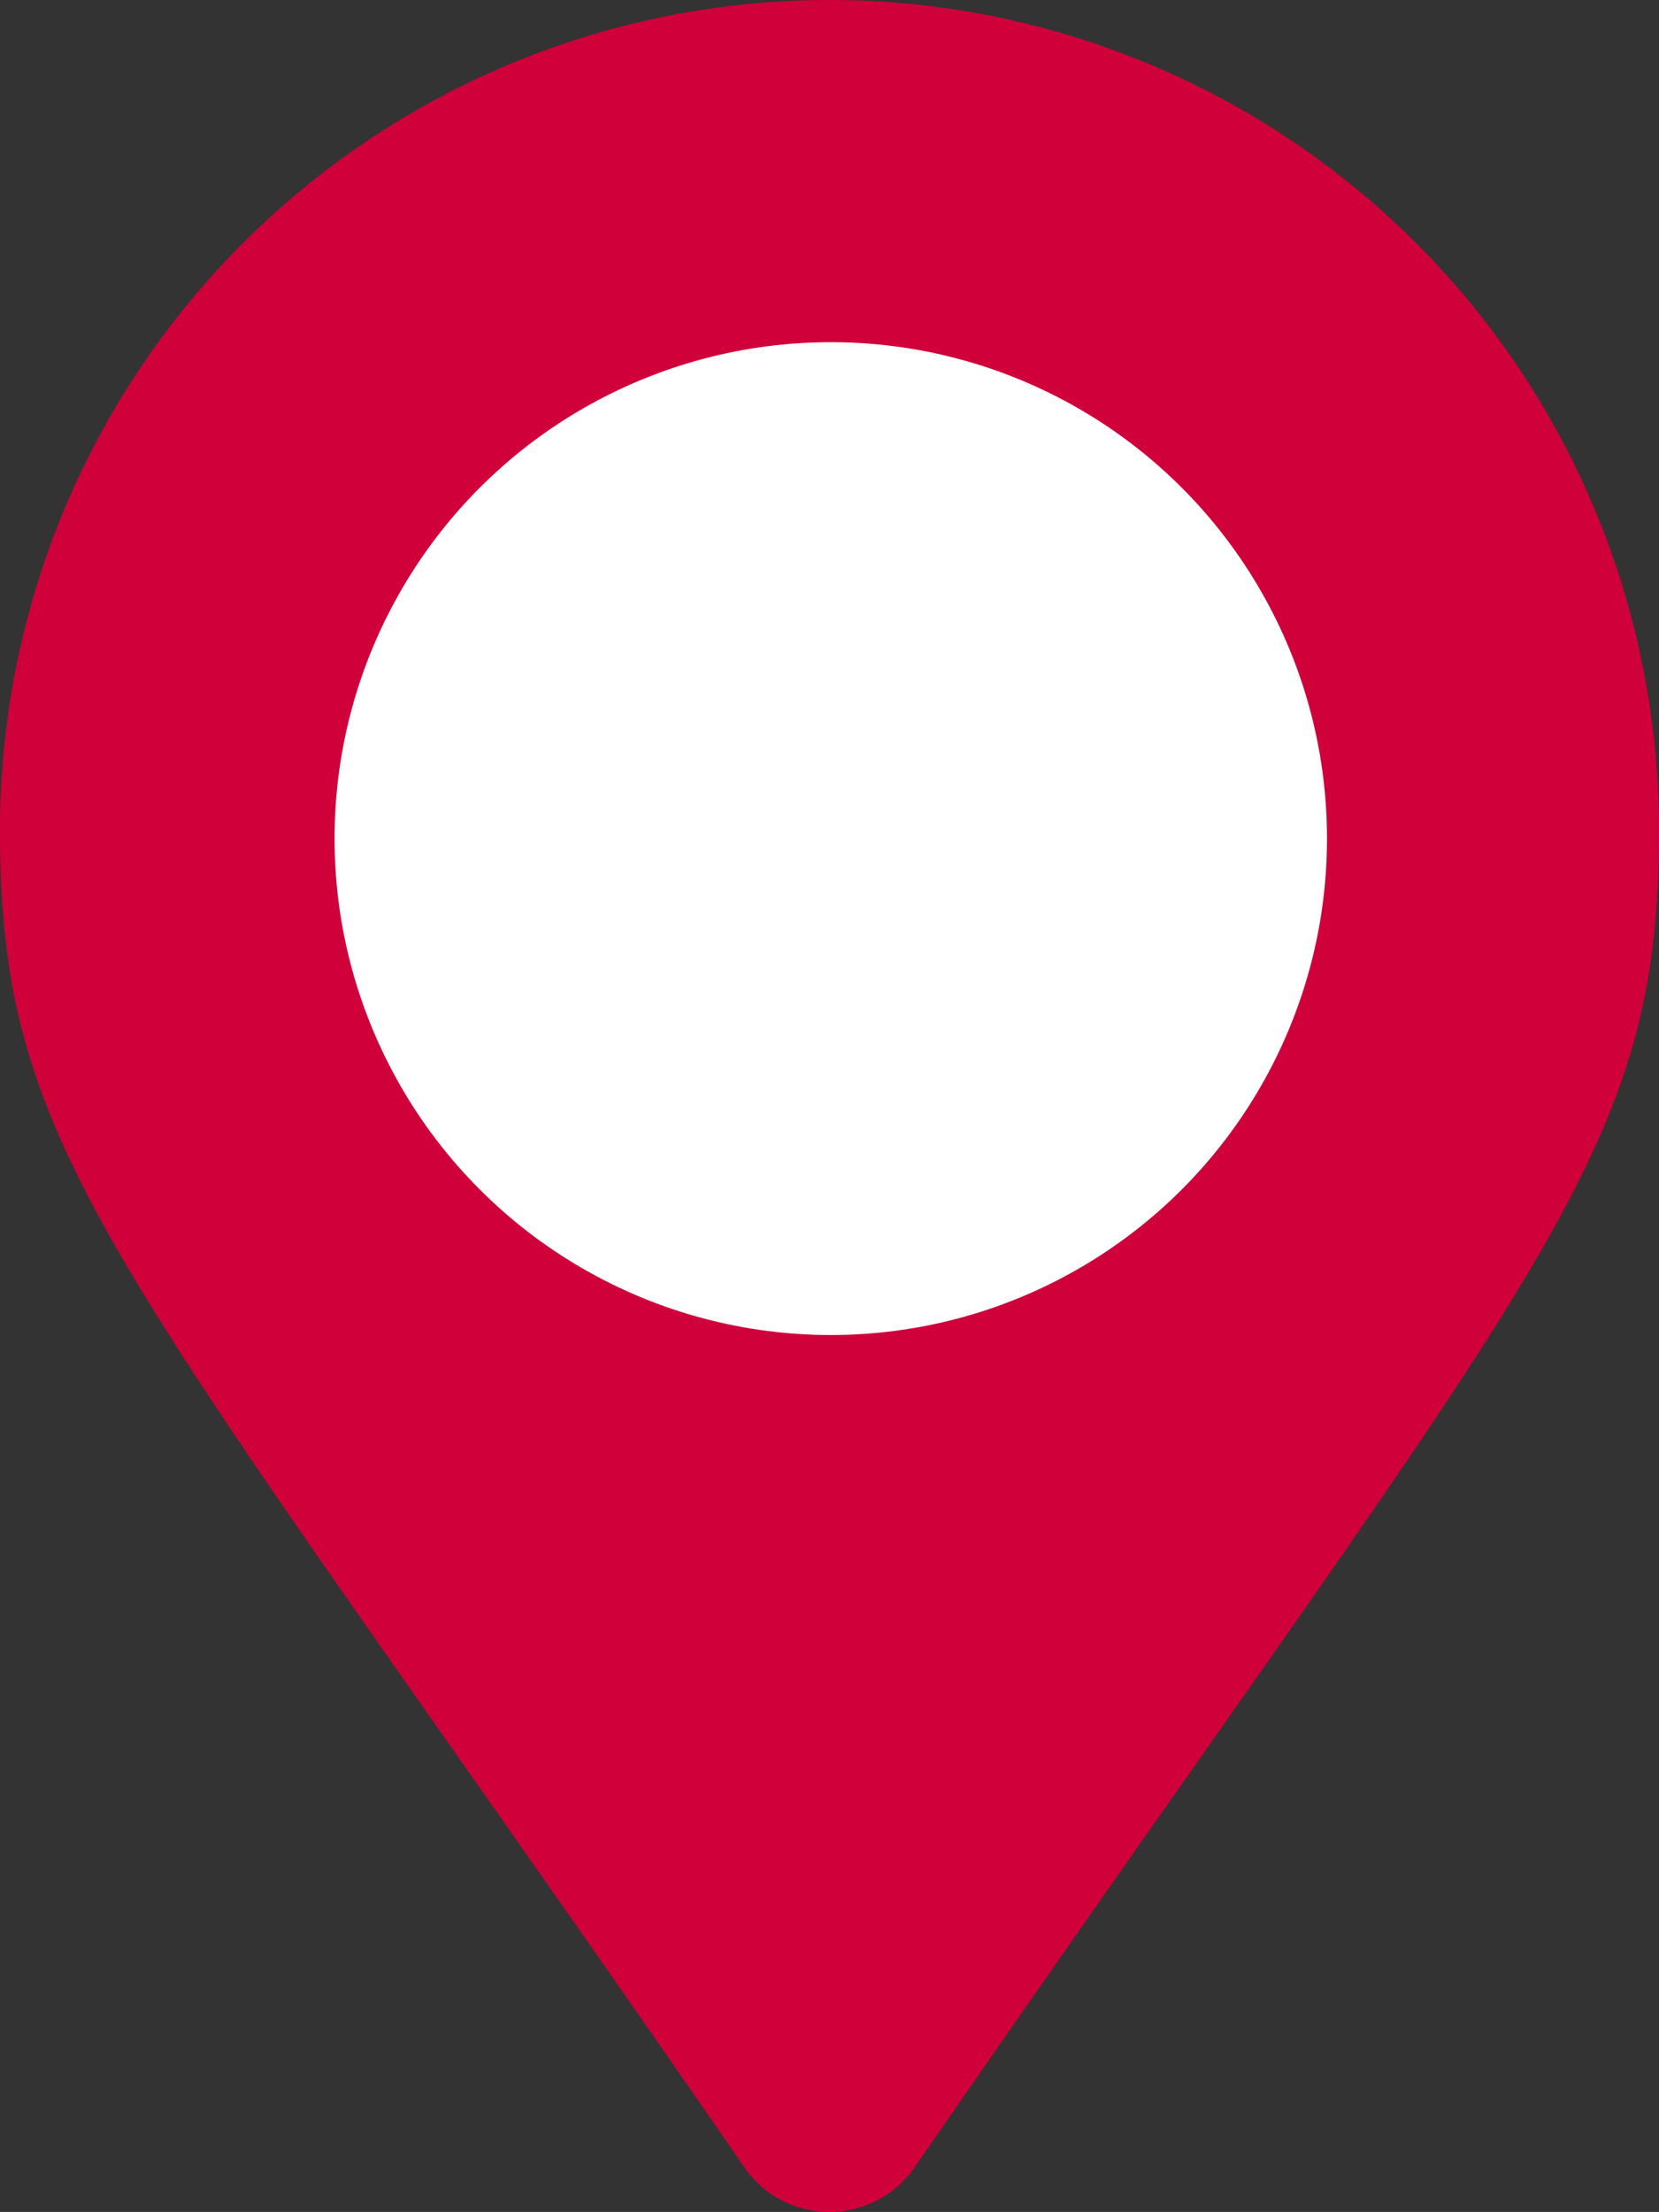
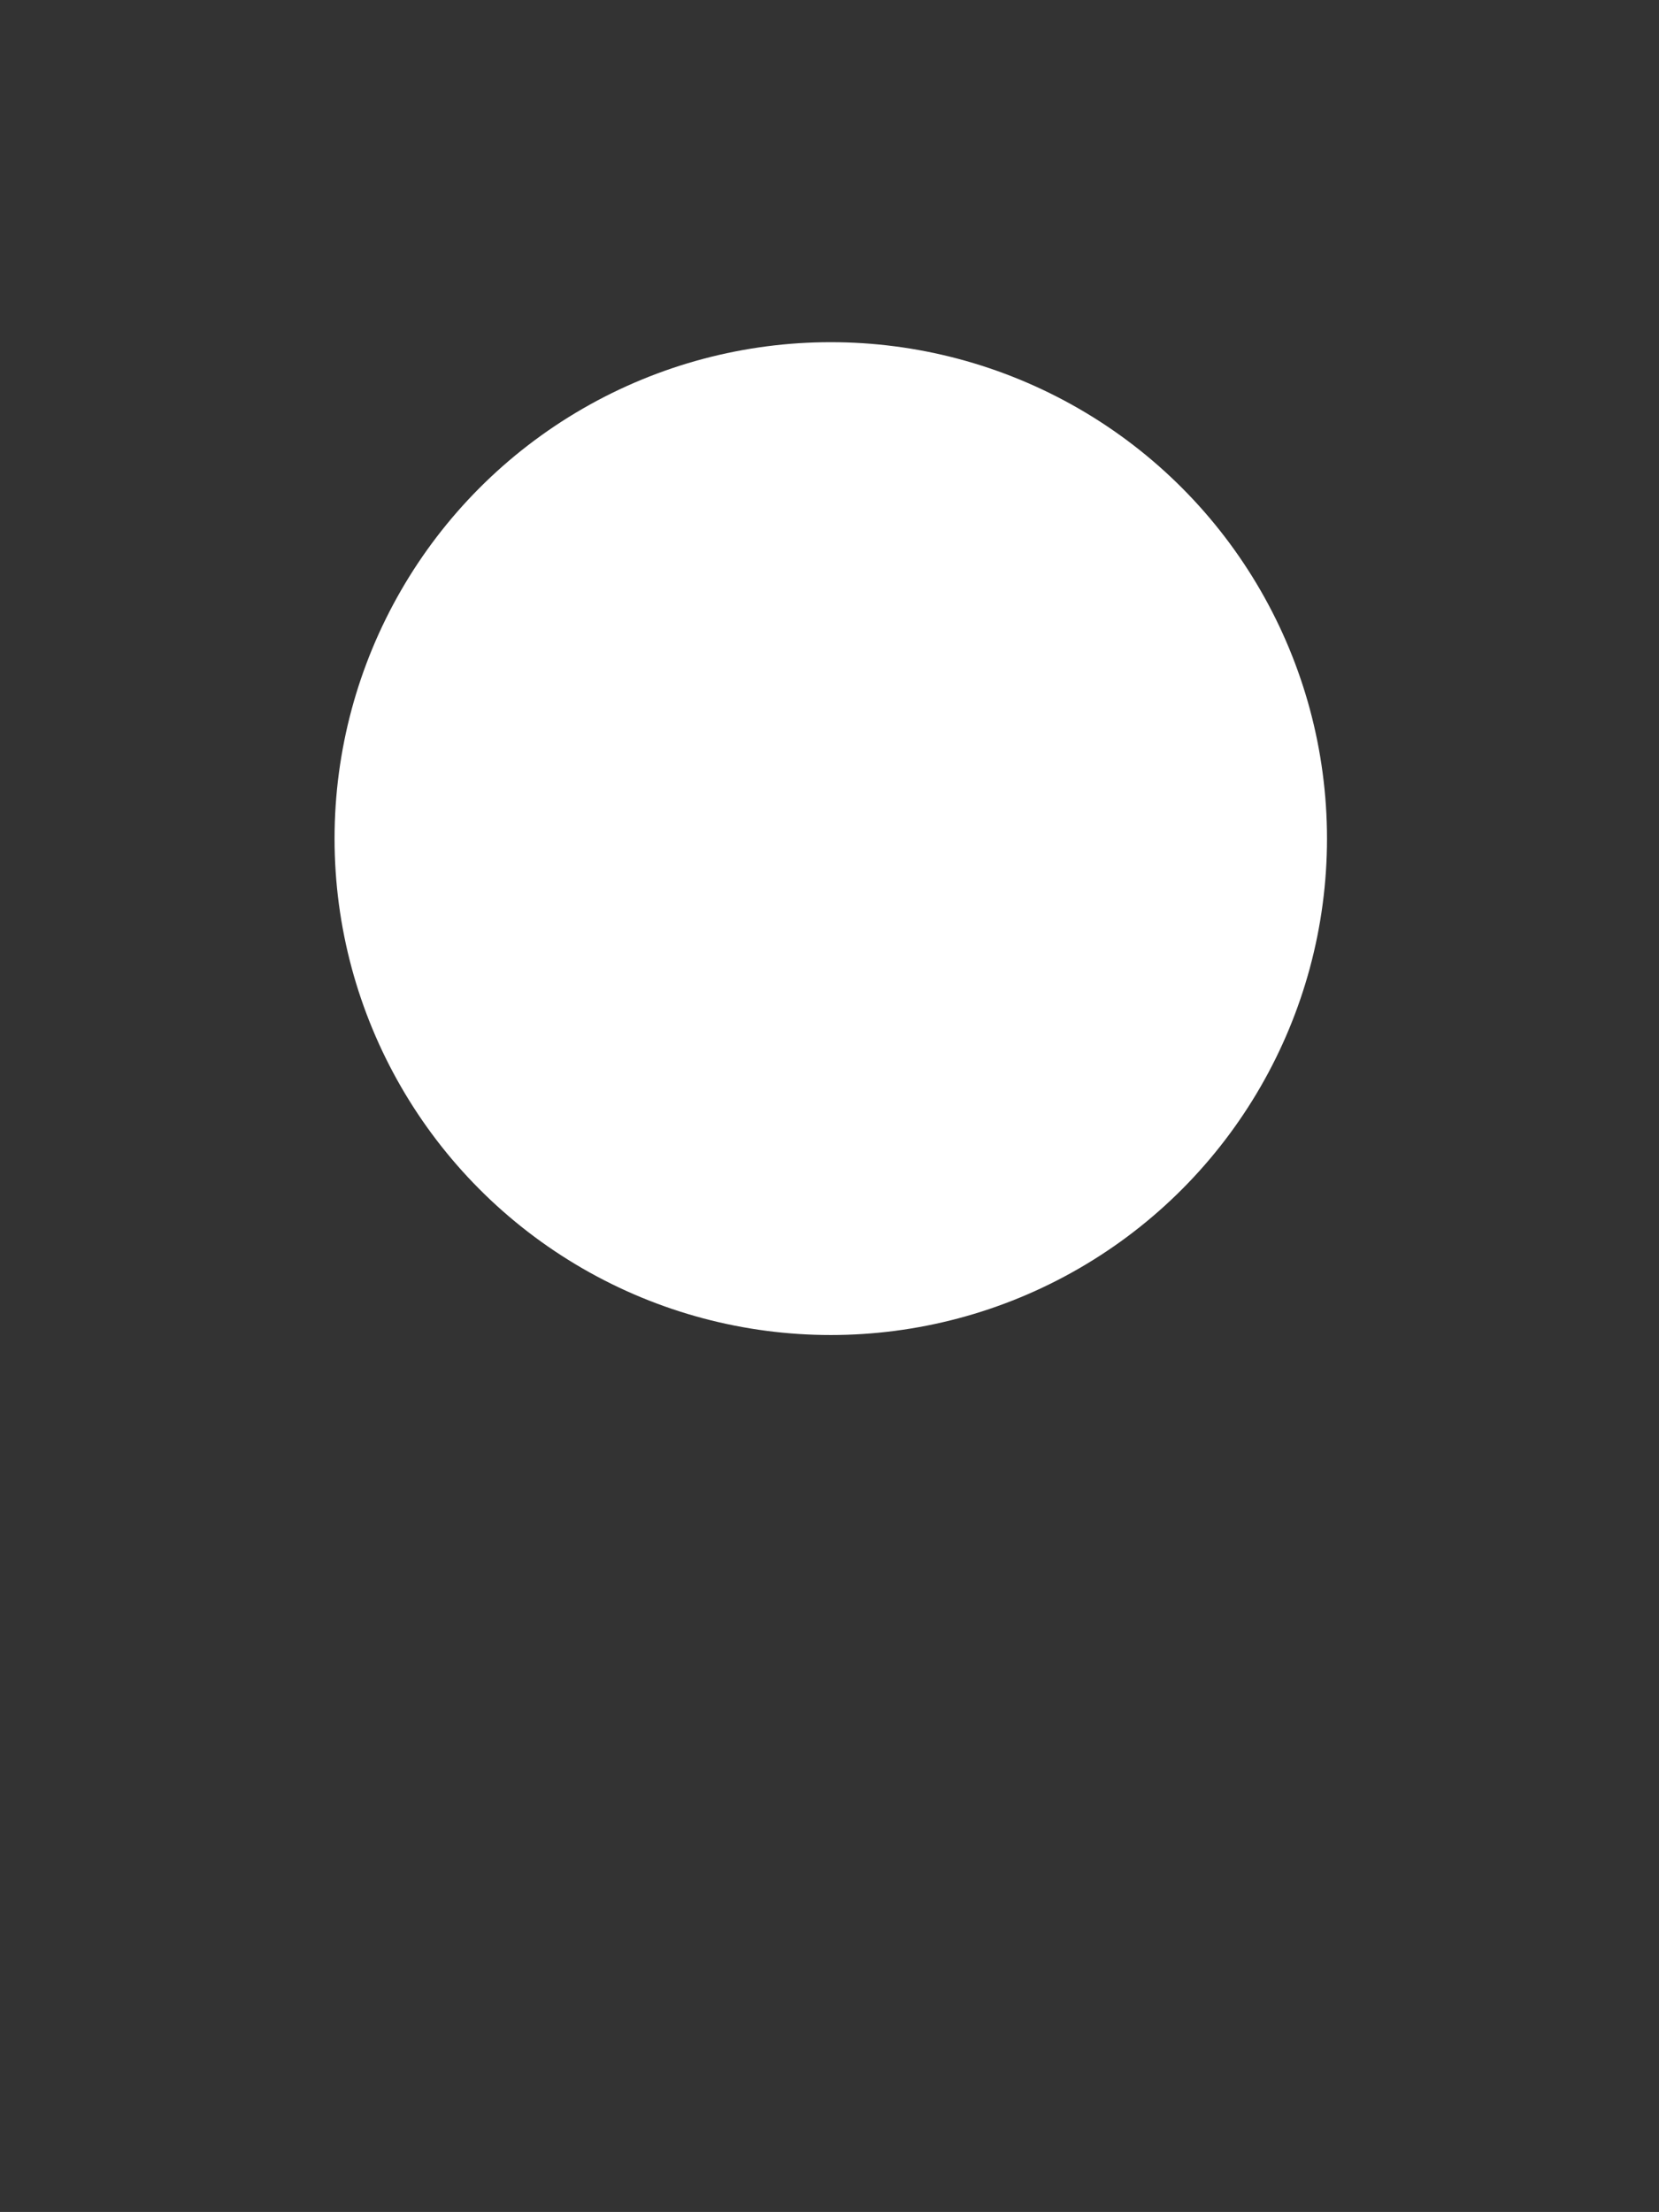
<svg xmlns="http://www.w3.org/2000/svg" width="39.631" height="52.819" viewBox="0 0 39.631 52.819">
  <rect x="0" y="0" width="39.631" height="52.819" fill="#333333" stroke="none" />
  <defs>
    <style>.a{fill:#d0003a;}.b{fill:#fff;}</style>
  </defs>
  <g transform="translate(0 0)">
-     <path class="a" d="M0,19.813A19.813,19.813,0,0,1,19.813,0h0A19.813,19.813,0,0,1,39.631,19.813h0c0,7.97-2.784,10.225-17.781,31.939a2.479,2.479,0,0,1-3.448.626,2.424,2.424,0,0,1-.621-.626C2.784,30.038,0,27.783,0,19.813Zm28.071,0a8.253,8.253,0,0,0-8.253-8.253h0a8.253,8.253,0,0,0-8.258,8.253h0a8.253,8.253,0,0,0,8.253,8.258h0a8.253,8.253,0,0,0,8.258-8.253Z" transform="translate(0 0)" />
    <ellipse class="b" cx="11.854" cy="11.854" rx="11.854" ry="11.854" transform="translate(7.992 8.171)" />
  </g>
</svg>